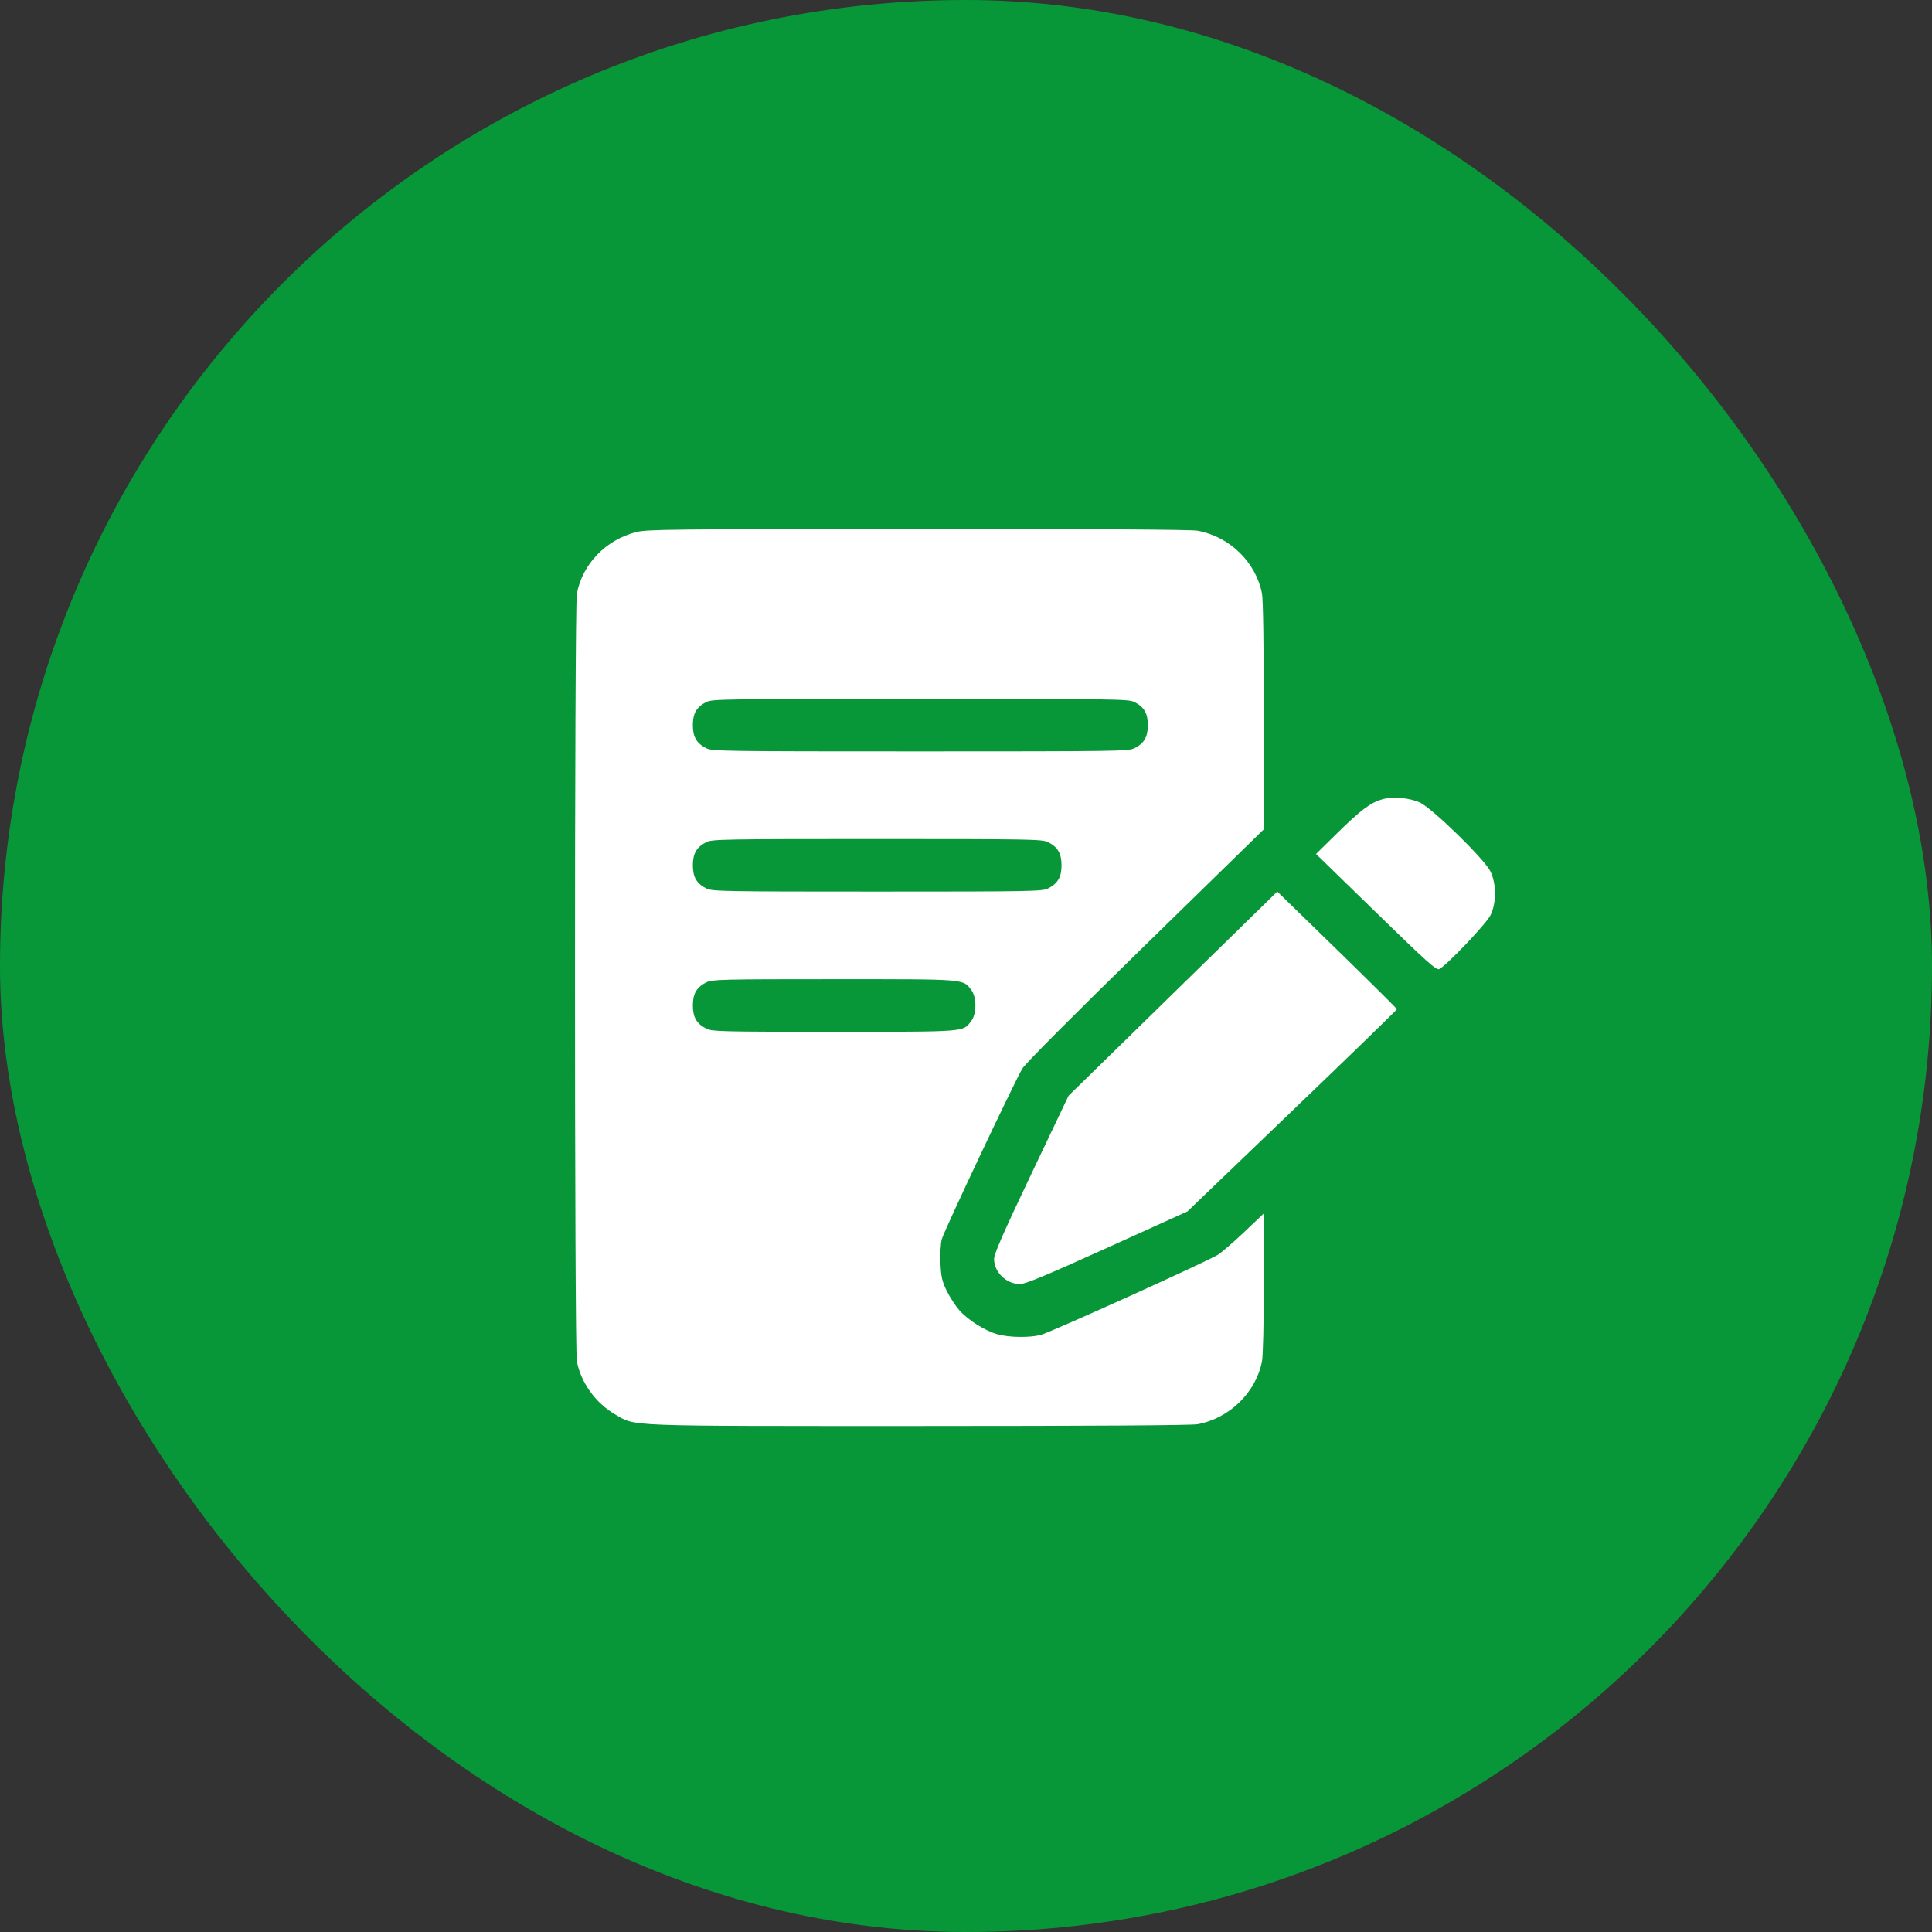
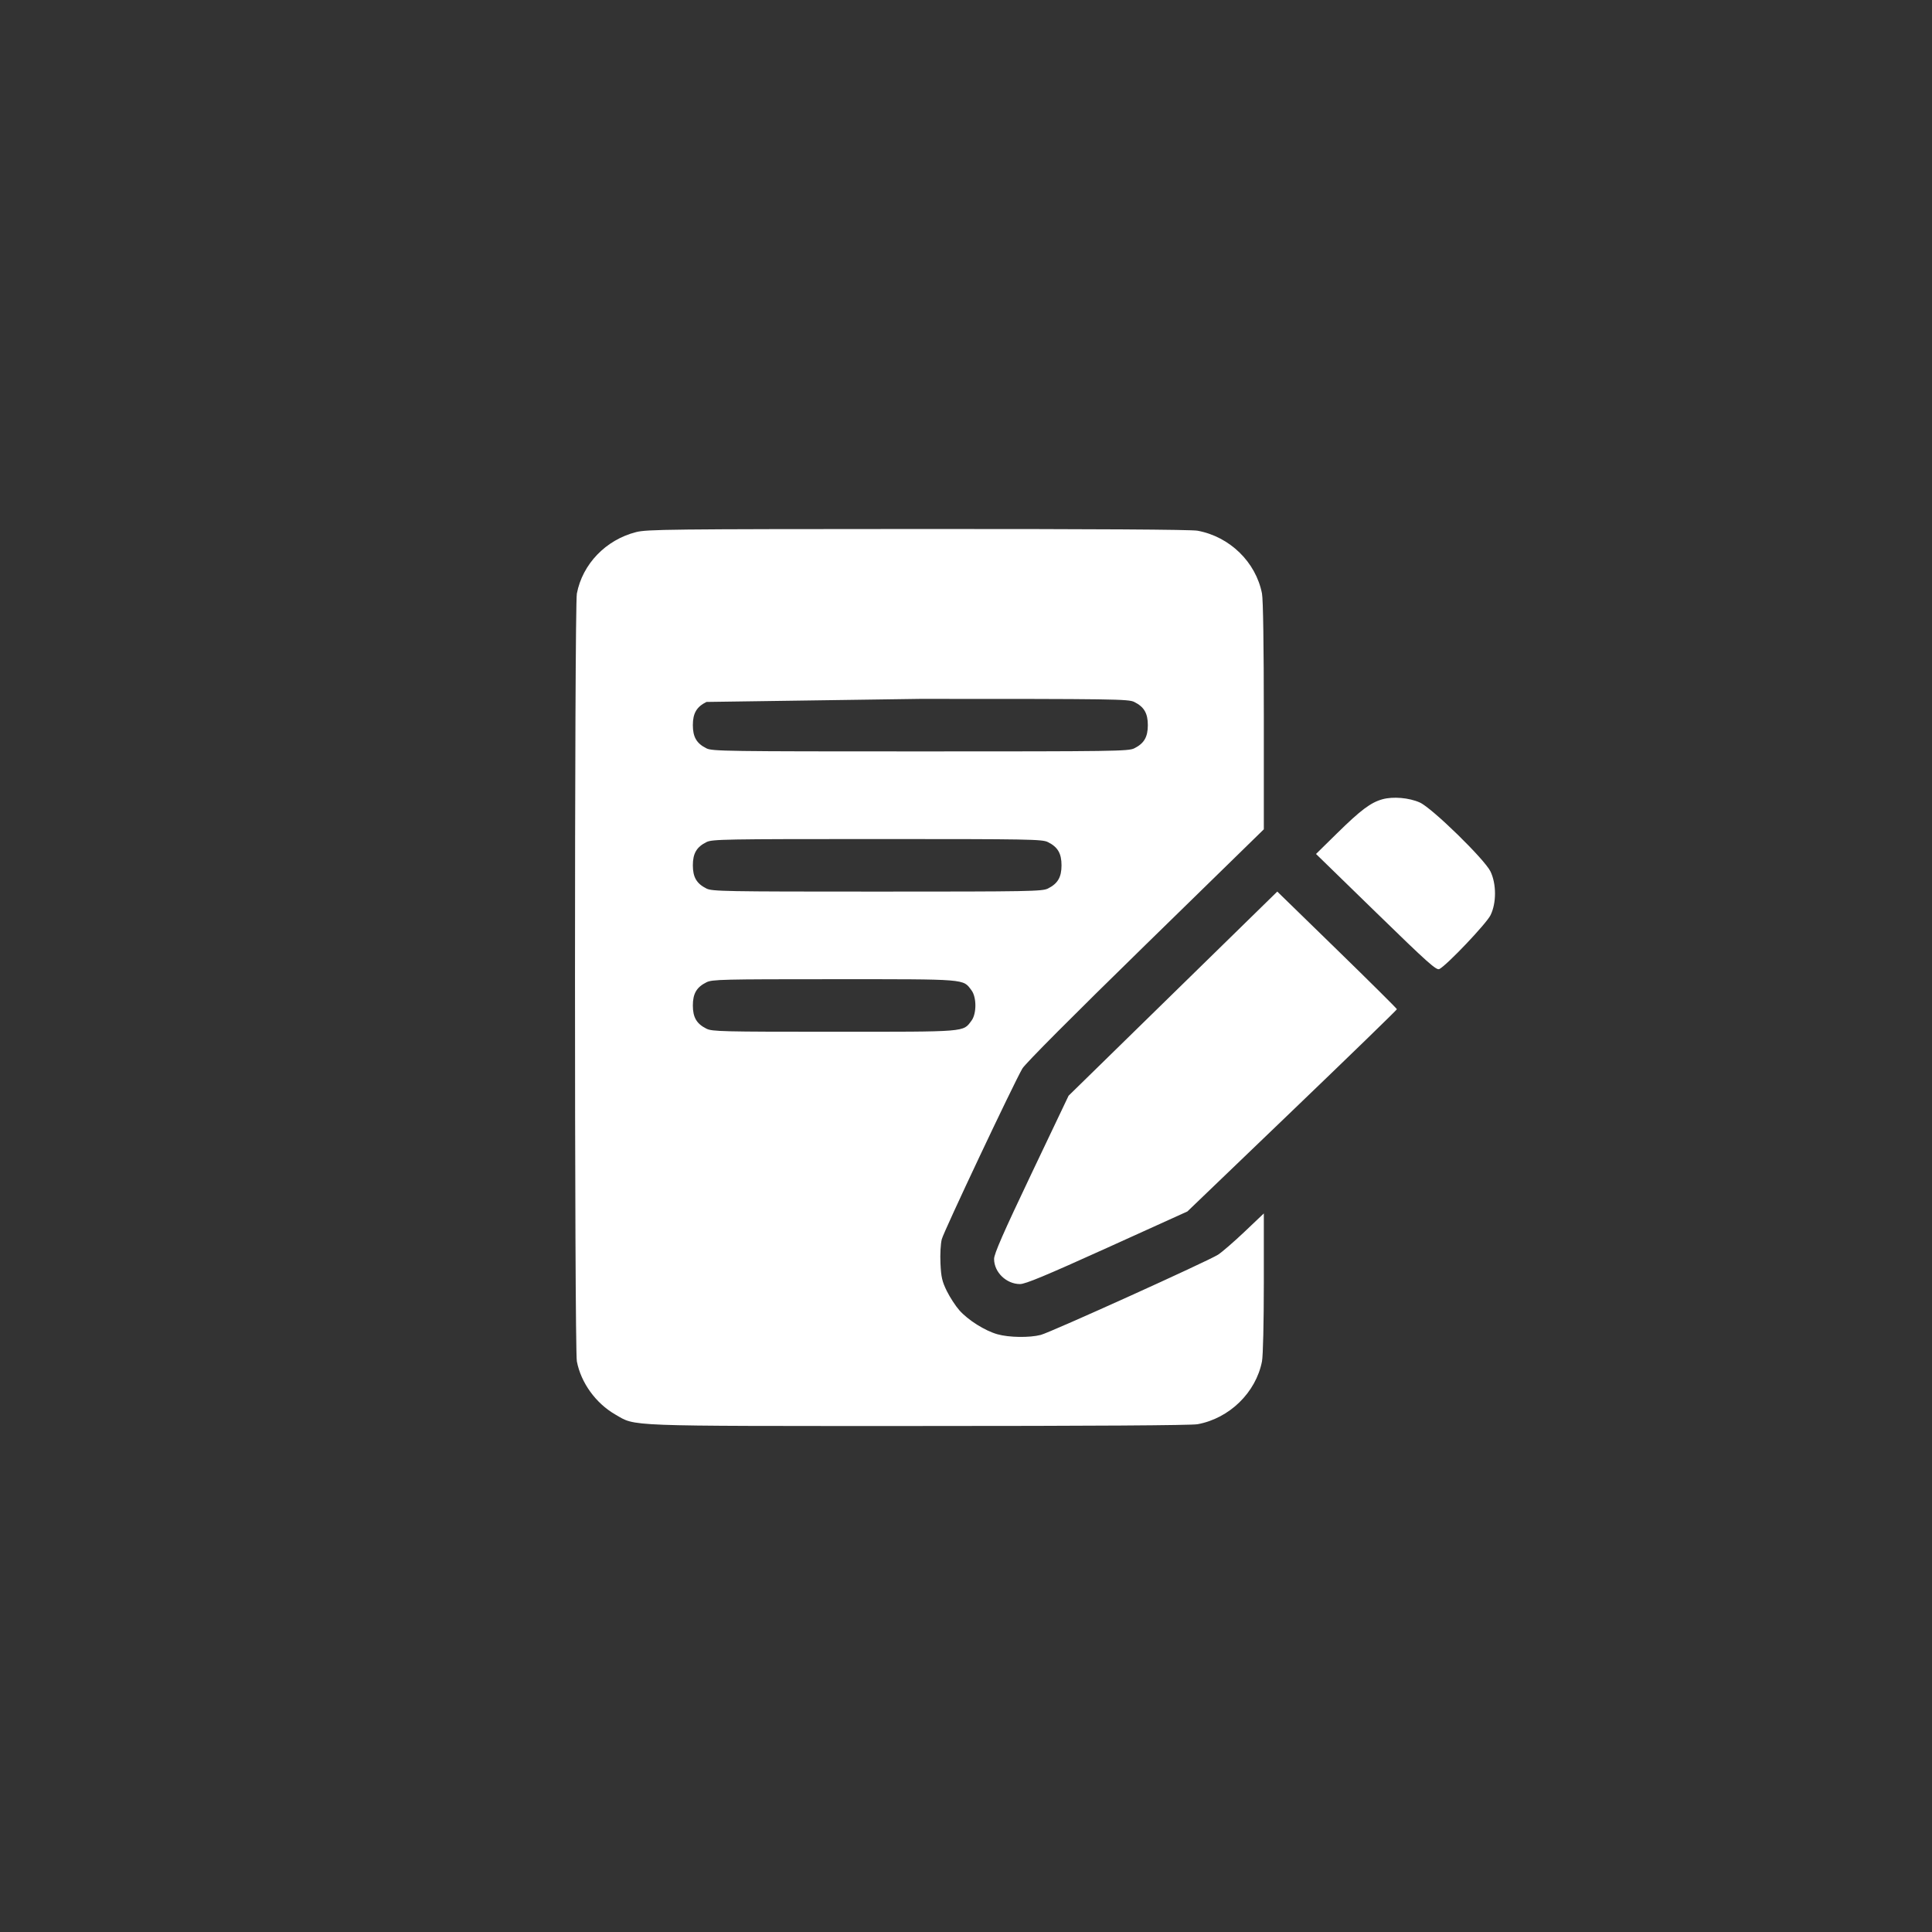
<svg xmlns="http://www.w3.org/2000/svg" width="84" height="84" viewBox="0 0 84 84" fill="none">
  <rect x="0" y="0" width="84" height="84" fill="#333333" stroke="none" />
-   <rect width="84" height="84" rx="42" fill="#089738" />
-   <path fill-rule="evenodd" clip-rule="evenodd" d="M27.655 23.135C26.341 23.47 25.327 24.522 25.081 25.806C24.973 26.37 24.973 58.625 25.081 59.19C25.259 60.12 25.905 61.013 26.75 61.499C27.663 62.025 27.002 62 39.961 62C47.459 62 51.795 61.972 52.065 61.923C53.451 61.671 54.605 60.545 54.869 59.19C54.915 58.954 54.949 57.498 54.949 55.769V52.758L54.109 53.556C53.646 53.995 53.127 54.444 52.955 54.554C52.516 54.834 45.68 57.927 45.253 58.039C44.764 58.167 43.87 58.154 43.365 58.011C42.818 57.856 42.084 57.393 41.708 56.965C41.545 56.78 41.302 56.406 41.167 56.134C40.962 55.717 40.917 55.527 40.89 54.934C40.871 54.535 40.896 54.078 40.947 53.879C41.036 53.536 44.056 47.139 44.45 46.459C44.572 46.249 46.642 44.17 49.799 41.087L54.949 36.057V31.137C54.949 28.108 54.919 26.058 54.869 25.806C54.603 24.438 53.469 23.333 52.065 23.074C51.789 23.023 47.582 22.997 39.907 23C29.072 23.004 28.13 23.015 27.655 23.135ZM30.716 30.519C30.288 30.731 30.124 31.011 30.124 31.528C30.124 32.045 30.288 32.325 30.716 32.537C30.967 32.662 31.572 32.67 40.015 32.67C48.459 32.67 49.063 32.662 49.314 32.537C49.742 32.325 49.906 32.045 49.906 31.528C49.906 31.011 49.742 30.731 49.314 30.519C49.063 30.394 48.459 30.386 40.015 30.386C31.572 30.386 30.967 30.394 30.716 30.519ZM60.109 34.75C59.599 34.891 59.17 35.212 58.136 36.227L57.218 37.129L59.826 39.669C62.089 41.874 62.454 42.199 62.582 42.132C62.916 41.957 64.621 40.162 64.804 39.793C65.066 39.265 65.065 38.433 64.803 37.889C64.547 37.36 62.258 35.126 61.73 34.891C61.263 34.683 60.57 34.623 60.109 34.75ZM30.716 36.613C30.288 36.825 30.124 37.105 30.124 37.622C30.124 38.139 30.288 38.419 30.716 38.632C30.965 38.755 31.482 38.765 38.138 38.765C44.795 38.765 45.311 38.755 45.561 38.632C45.989 38.419 46.153 38.139 46.153 37.622C46.153 37.105 45.989 36.825 45.561 36.613C45.311 36.489 44.795 36.48 38.138 36.48C31.482 36.48 30.965 36.489 30.716 36.613ZM50.997 43.202L46.46 47.64L44.84 51.042C43.619 53.608 43.221 54.516 43.221 54.737C43.222 55.314 43.753 55.828 44.348 55.829C44.584 55.829 45.468 55.461 48.141 54.251L51.626 52.672L56.181 48.3C58.686 45.896 60.735 43.907 60.735 43.879C60.735 43.852 59.565 42.69 58.135 41.297L55.534 38.764L50.997 43.202ZM30.716 42.708C30.288 42.92 30.124 43.2 30.124 43.717C30.124 44.233 30.288 44.513 30.716 44.726C30.963 44.849 31.392 44.859 36.262 44.859C42.091 44.859 41.861 44.878 42.238 44.378C42.465 44.076 42.465 43.357 42.238 43.056C41.861 42.556 42.091 42.574 36.262 42.574C31.392 42.574 30.963 42.584 30.716 42.708Z" fill="white" />
+   <path fill-rule="evenodd" clip-rule="evenodd" d="M27.655 23.135C26.341 23.47 25.327 24.522 25.081 25.806C24.973 26.37 24.973 58.625 25.081 59.19C25.259 60.12 25.905 61.013 26.75 61.499C27.663 62.025 27.002 62 39.961 62C47.459 62 51.795 61.972 52.065 61.923C53.451 61.671 54.605 60.545 54.869 59.19C54.915 58.954 54.949 57.498 54.949 55.769V52.758L54.109 53.556C53.646 53.995 53.127 54.444 52.955 54.554C52.516 54.834 45.68 57.927 45.253 58.039C44.764 58.167 43.87 58.154 43.365 58.011C42.818 57.856 42.084 57.393 41.708 56.965C41.545 56.78 41.302 56.406 41.167 56.134C40.962 55.717 40.917 55.527 40.89 54.934C40.871 54.535 40.896 54.078 40.947 53.879C41.036 53.536 44.056 47.139 44.45 46.459C44.572 46.249 46.642 44.17 49.799 41.087L54.949 36.057V31.137C54.949 28.108 54.919 26.058 54.869 25.806C54.603 24.438 53.469 23.333 52.065 23.074C51.789 23.023 47.582 22.997 39.907 23C29.072 23.004 28.13 23.015 27.655 23.135ZM30.716 30.519C30.288 30.731 30.124 31.011 30.124 31.528C30.124 32.045 30.288 32.325 30.716 32.537C30.967 32.662 31.572 32.67 40.015 32.67C48.459 32.67 49.063 32.662 49.314 32.537C49.742 32.325 49.906 32.045 49.906 31.528C49.906 31.011 49.742 30.731 49.314 30.519C49.063 30.394 48.459 30.386 40.015 30.386ZM60.109 34.75C59.599 34.891 59.17 35.212 58.136 36.227L57.218 37.129L59.826 39.669C62.089 41.874 62.454 42.199 62.582 42.132C62.916 41.957 64.621 40.162 64.804 39.793C65.066 39.265 65.065 38.433 64.803 37.889C64.547 37.36 62.258 35.126 61.73 34.891C61.263 34.683 60.57 34.623 60.109 34.75ZM30.716 36.613C30.288 36.825 30.124 37.105 30.124 37.622C30.124 38.139 30.288 38.419 30.716 38.632C30.965 38.755 31.482 38.765 38.138 38.765C44.795 38.765 45.311 38.755 45.561 38.632C45.989 38.419 46.153 38.139 46.153 37.622C46.153 37.105 45.989 36.825 45.561 36.613C45.311 36.489 44.795 36.48 38.138 36.48C31.482 36.48 30.965 36.489 30.716 36.613ZM50.997 43.202L46.46 47.64L44.84 51.042C43.619 53.608 43.221 54.516 43.221 54.737C43.222 55.314 43.753 55.828 44.348 55.829C44.584 55.829 45.468 55.461 48.141 54.251L51.626 52.672L56.181 48.3C58.686 45.896 60.735 43.907 60.735 43.879C60.735 43.852 59.565 42.69 58.135 41.297L55.534 38.764L50.997 43.202ZM30.716 42.708C30.288 42.92 30.124 43.2 30.124 43.717C30.124 44.233 30.288 44.513 30.716 44.726C30.963 44.849 31.392 44.859 36.262 44.859C42.091 44.859 41.861 44.878 42.238 44.378C42.465 44.076 42.465 43.357 42.238 43.056C41.861 42.556 42.091 42.574 36.262 42.574C31.392 42.574 30.963 42.584 30.716 42.708Z" fill="white" />
</svg>